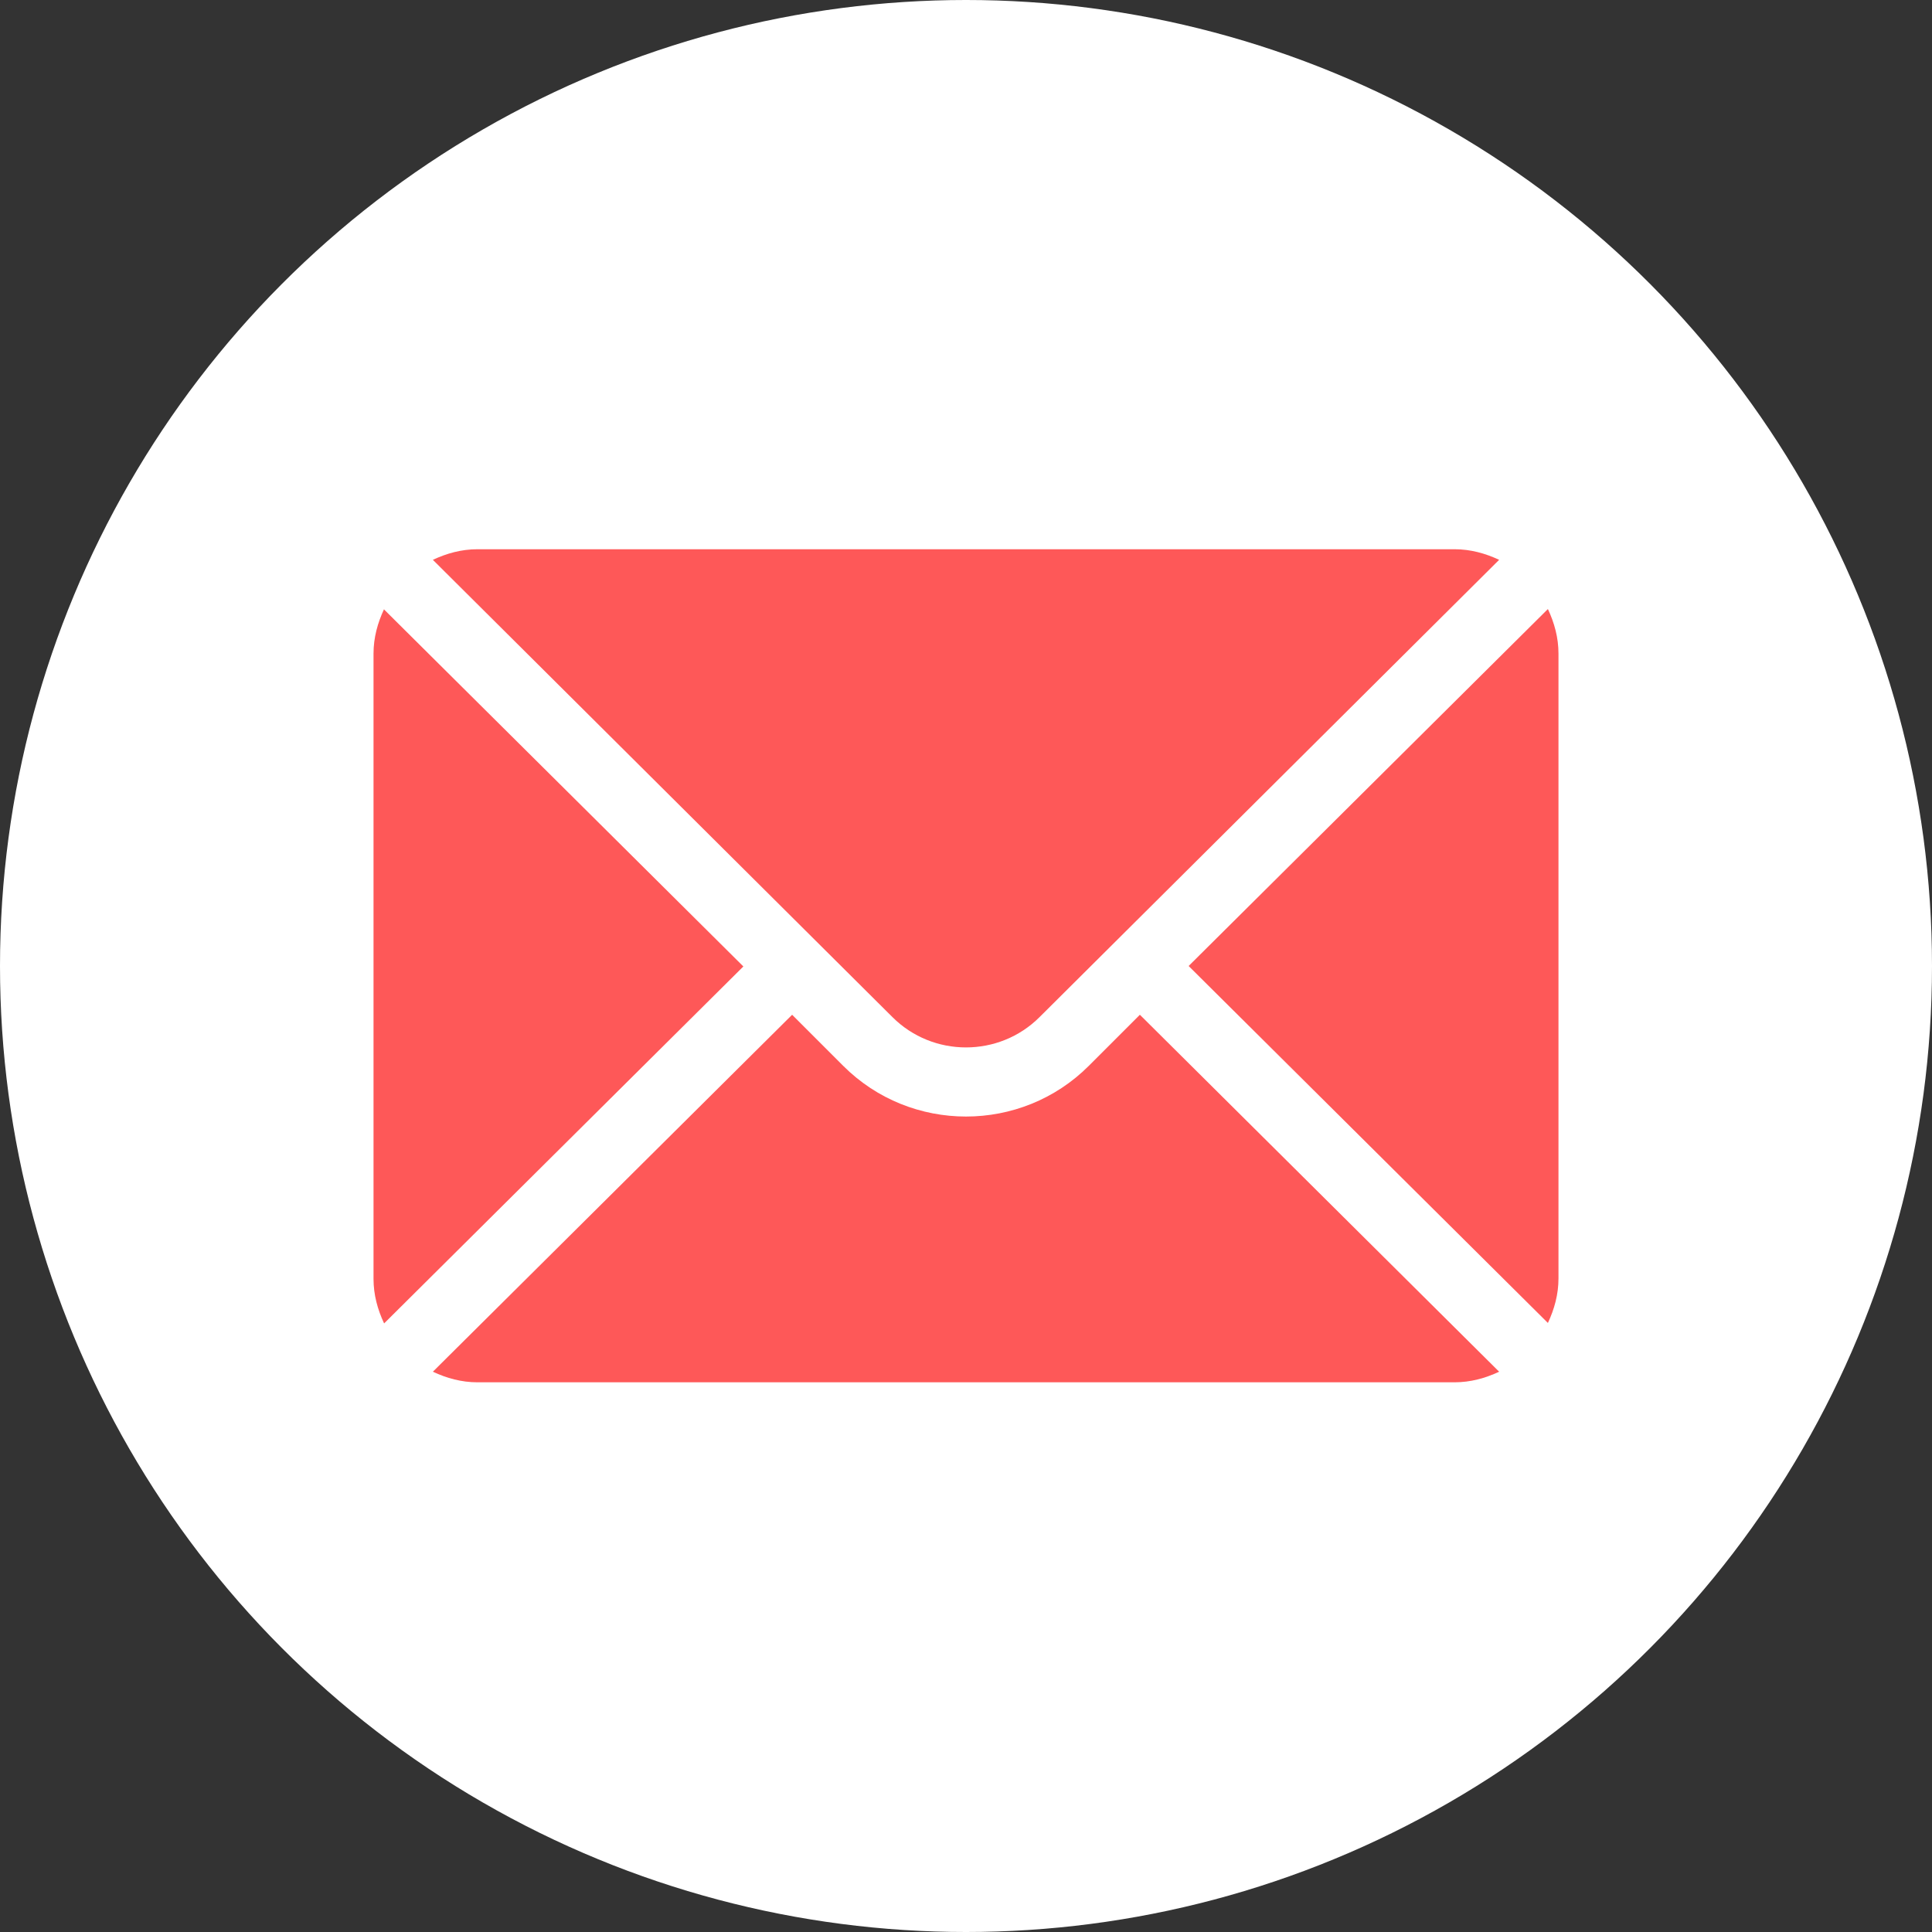
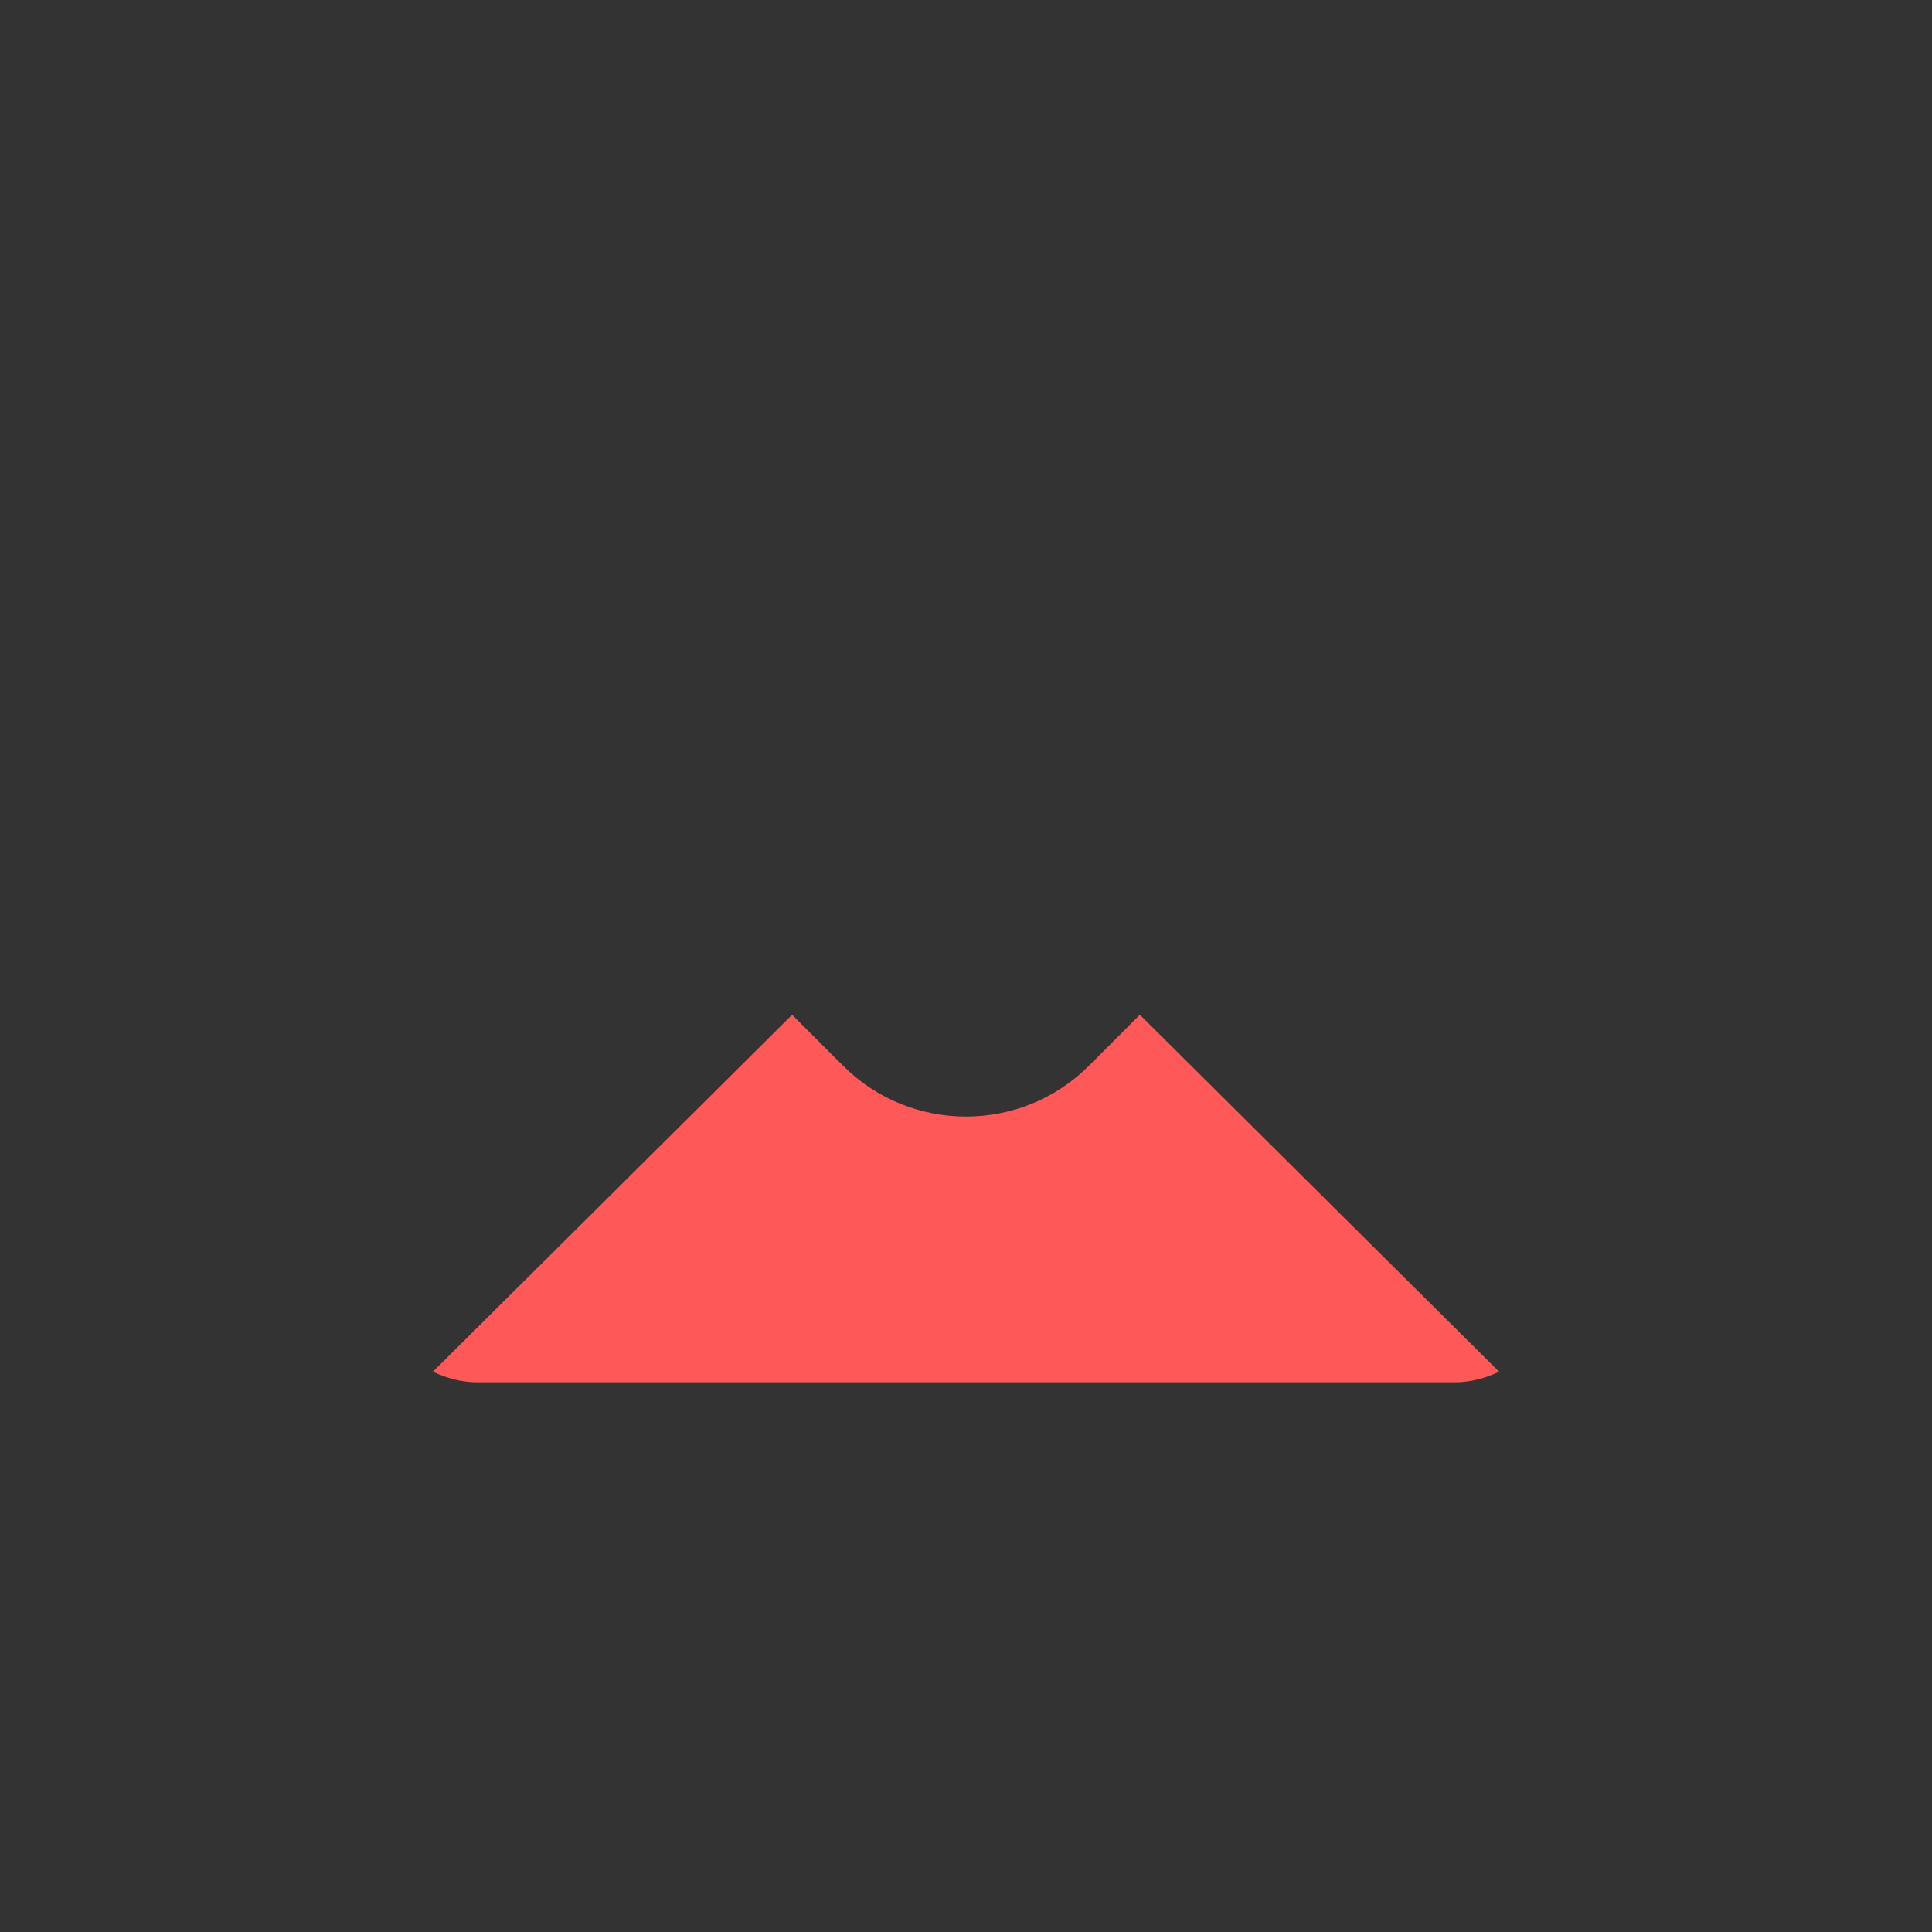
<svg xmlns="http://www.w3.org/2000/svg" id="a" width="42" height="42" viewBox="0 0 42 42">
  <rect x="0" y="0" width="42" height="42" fill="#333333" stroke="none" />
-   <circle cx="21" cy="21" r="21" fill="#fff" />
  <g>
-     <path d="M33.65,13.24l-7.81,7.76,7.81,7.76c.14-.3,.23-.62,.23-.97V14.21c0-.35-.09-.67-.23-.97Z" fill="#FE5858" />
-     <path d="M22.6,22.11l9.99-9.94c-.3-.14-.62-.23-.97-.23H10.38c-.35,0-.67,.09-.97,.23l9.99,9.94c.88,.88,2.32,.88,3.2,0Z" fill="#FE5858" />
-     <path d="M8.35,13.24c-.14,.3-.23,.62-.23,.97v13.59c0,.35,.09,.67,.23,.97l7.81-7.76-7.81-7.76Z" fill="#FE5858" />
    <path d="M23.67,23.17c-1.47,1.47-3.87,1.47-5.34,0l-1.11-1.11-7.81,7.76c.3,.14,.62,.23,.97,.23H31.62c.35,0,.67-.09,.97-.23l-7.81-7.76-1.11,1.11Z" fill="#FE5858" />
  </g>
</svg>